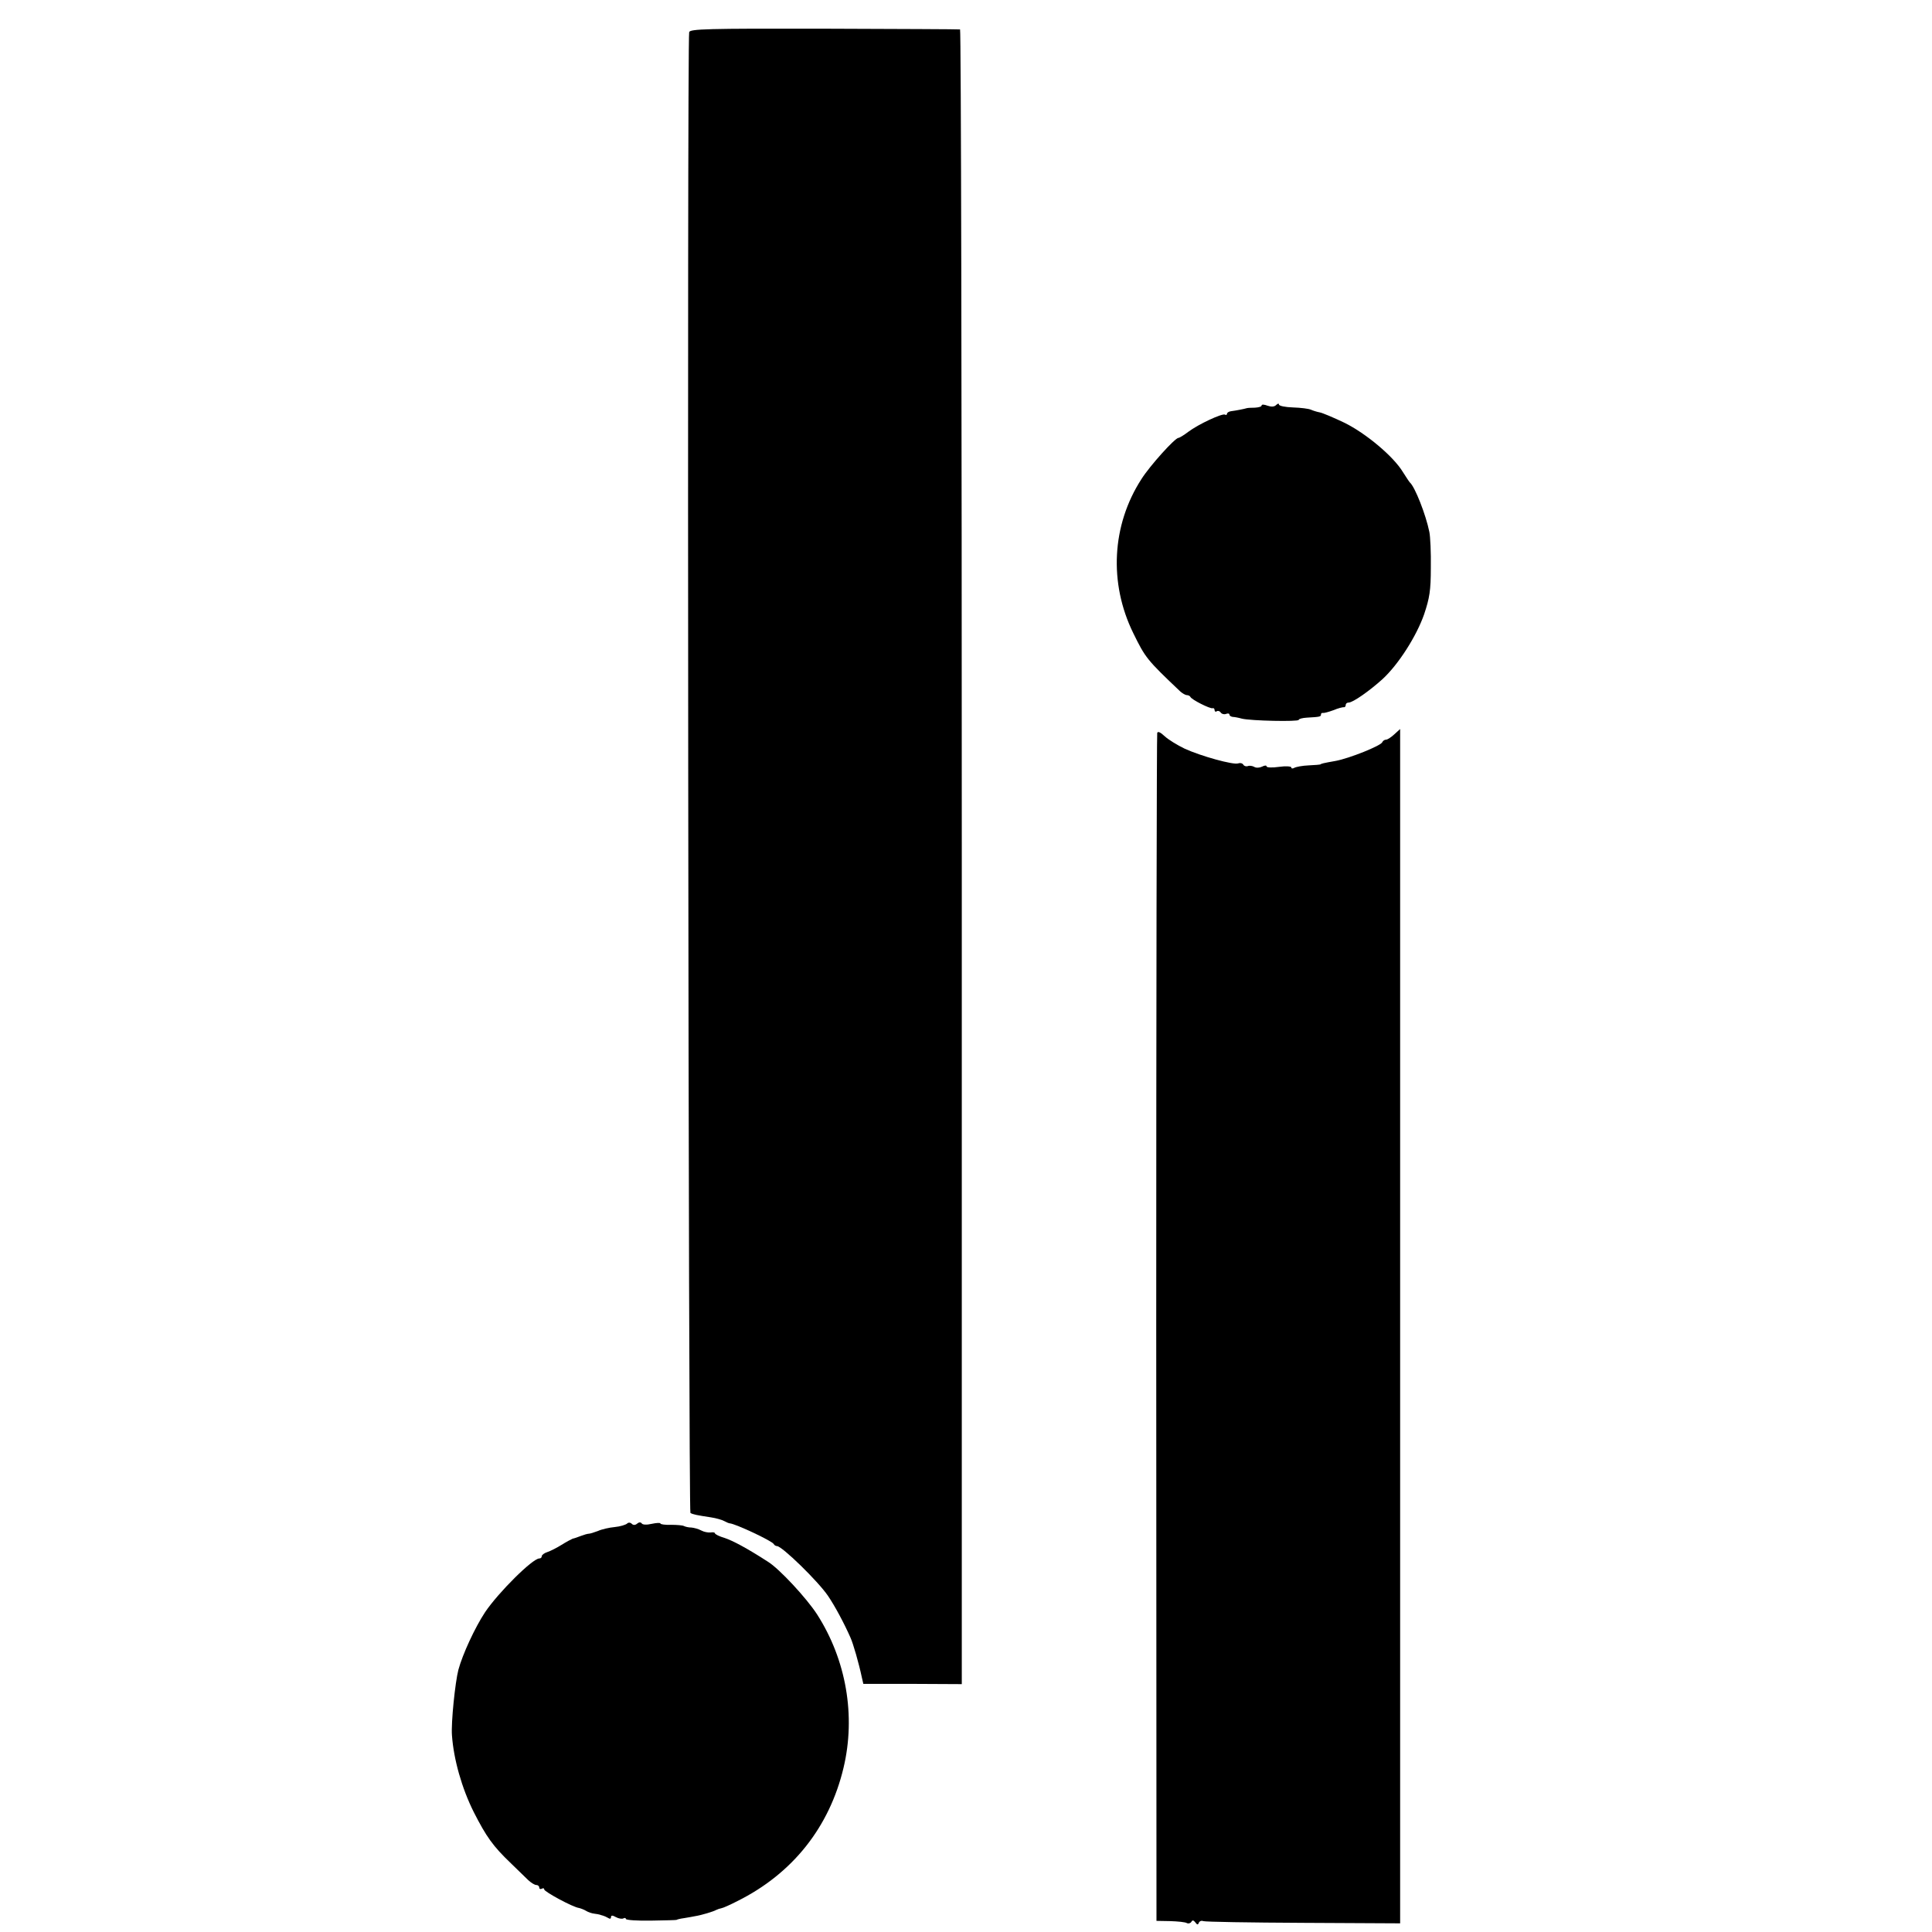
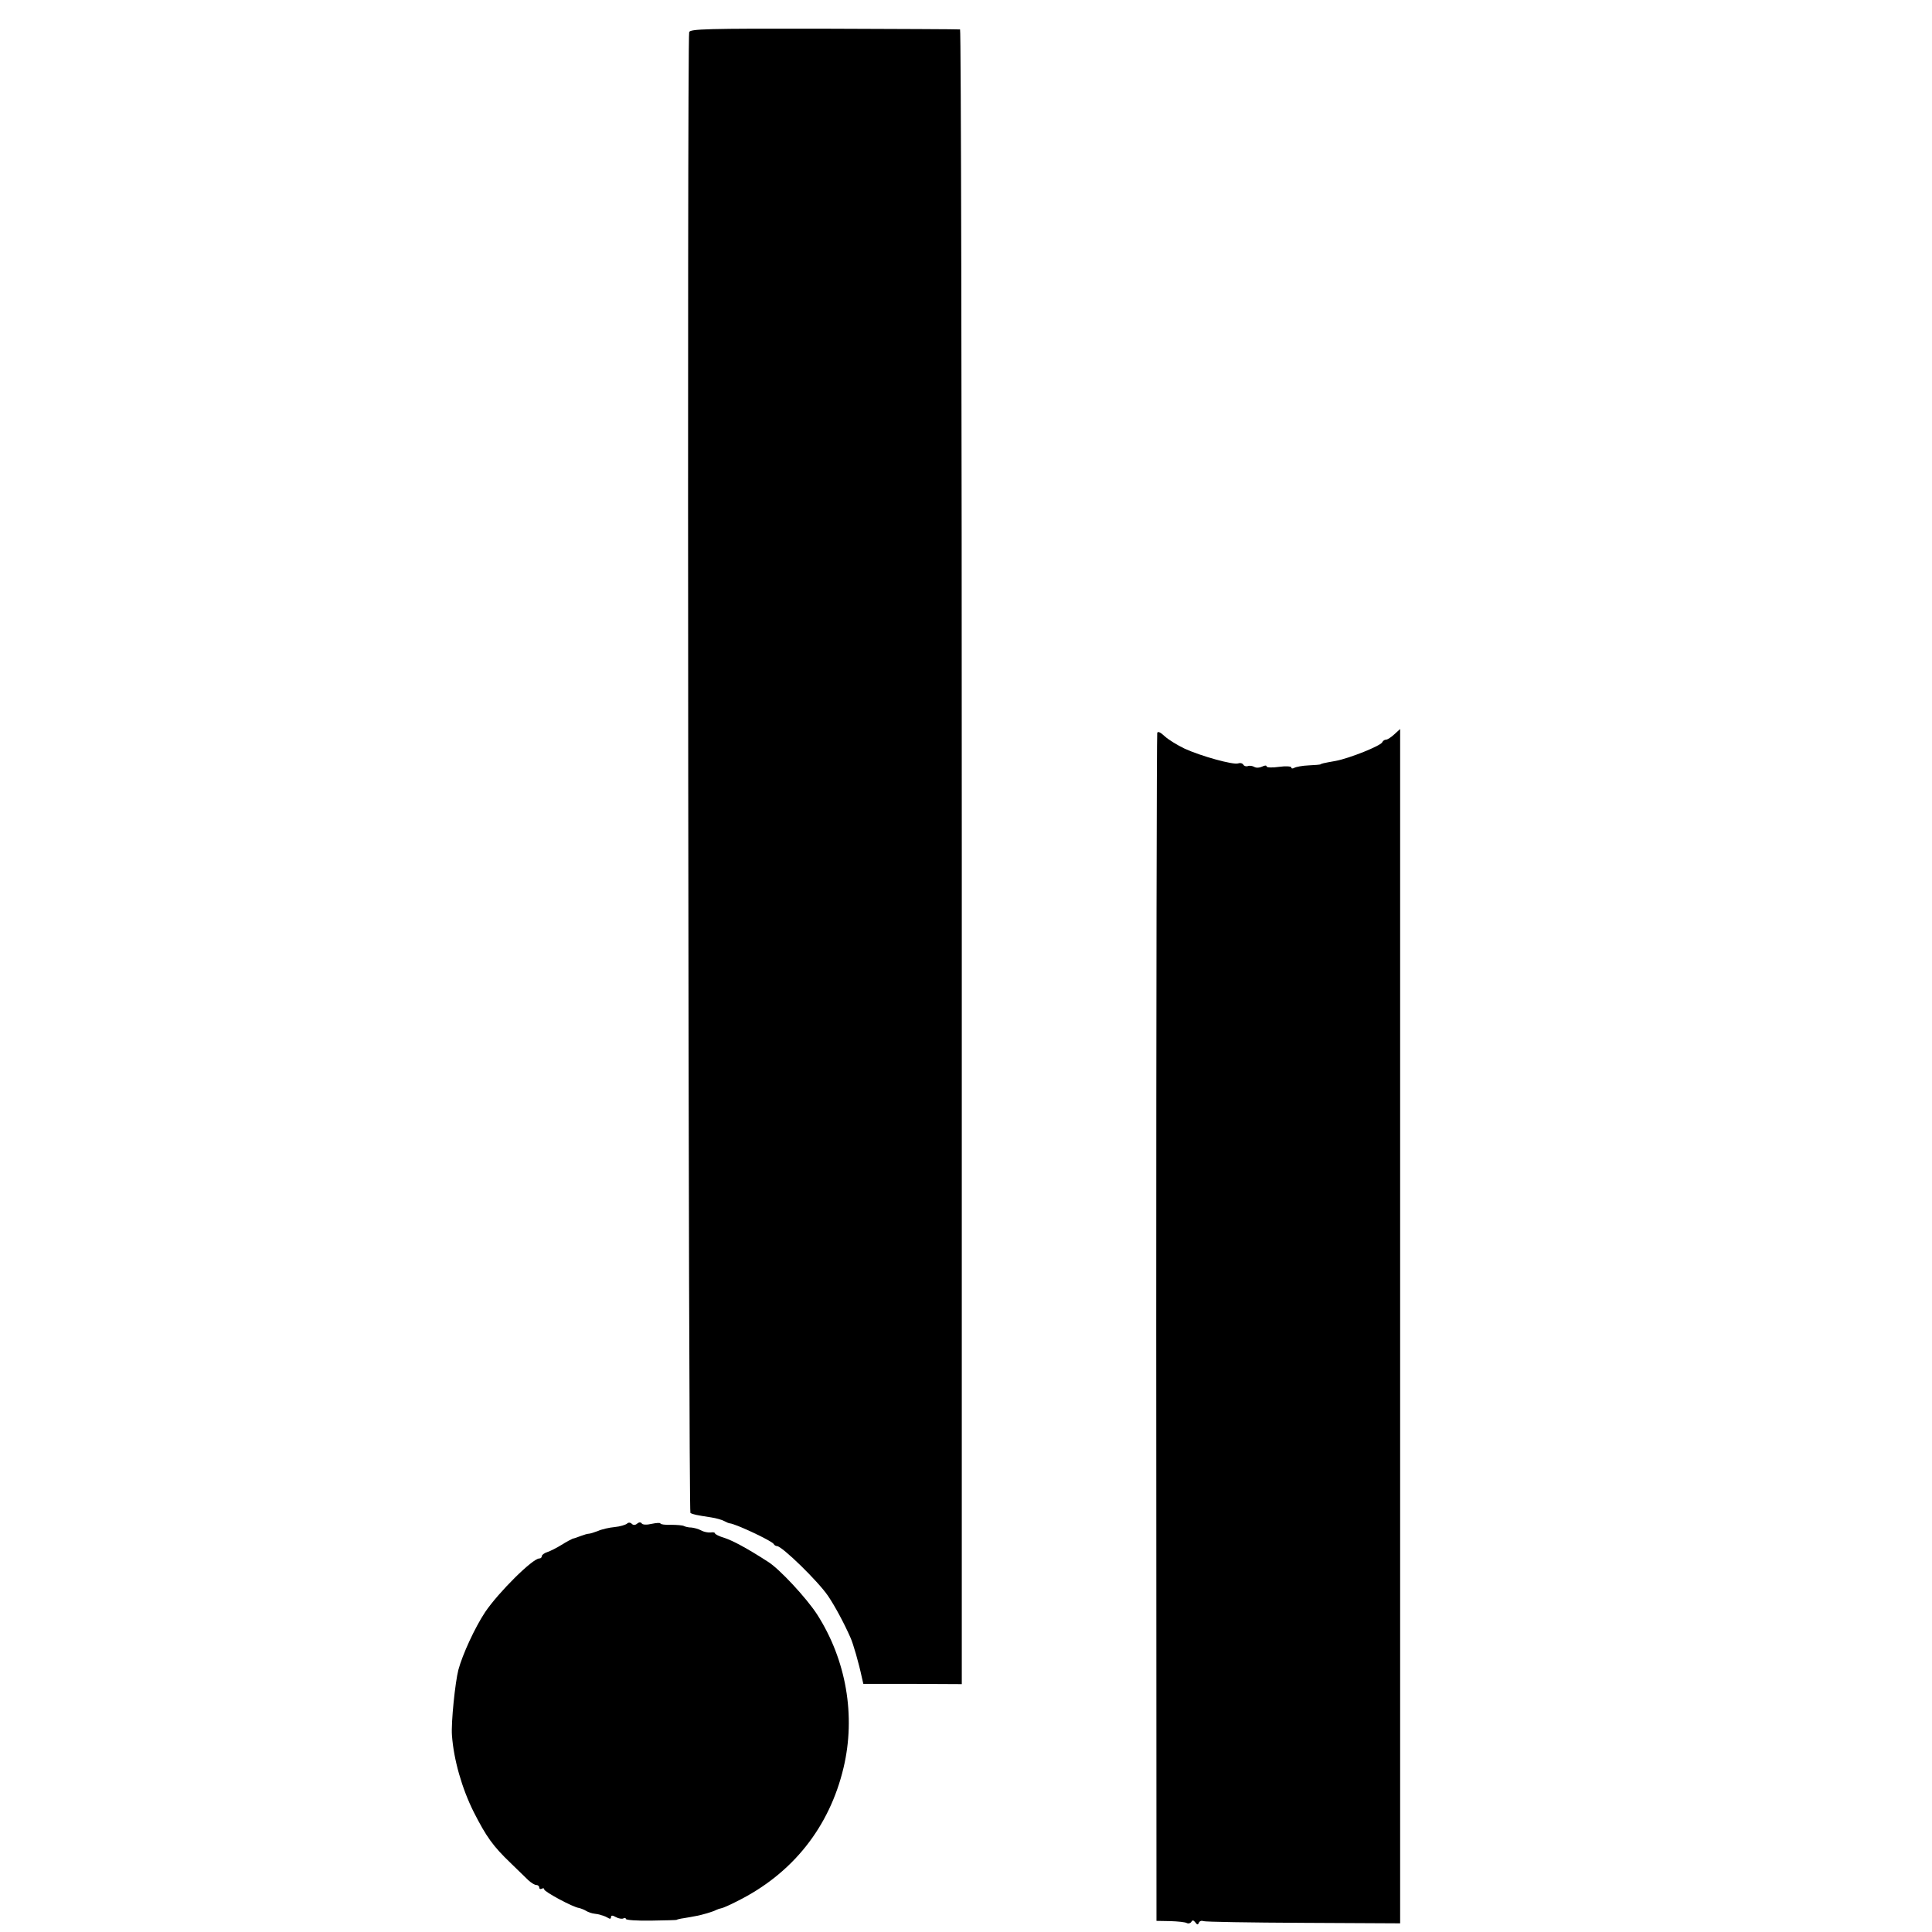
<svg xmlns="http://www.w3.org/2000/svg" version="1.0" width="781pt" height="781pt" viewBox="0 0 781 781" preserveAspectRatio="xMidYMid meet">
  <g transform="translate(0,781) scale(0.1,-0.1)" fill="#000000" stroke="none">
    <path d="M2786 7680 c-9 -30 -3 -5981 5 -5986 10 -6 25 -9 84 -18 20 -3 44 -10 53 -15 9 -5 19 -9 22 -9 24 -2 173 -72 178 -84 2 -4 8 -8 13 -8 20 0 166 -142 206 -201 28 -41 66 -112 91 -169 11 -24 34 -104 46 -161 l6 -26 199 0 199 -1 0 3344 c0 1839 -3 3345 -7 3345 -3 1 -250 2 -549 3 -476 1 -543 -1 -546 -14z" />
-     <path d="M5100 6171 c0 -5 -12 -8 -27 -9 -16 0 -30 -1 -33 -2 -9 -3 -45 -10 -62 -12 -10 -1 -18 -6 -18 -11 0 -4 -4 -6 -8 -3 -11 6 -108 -39 -149 -70 -17 -13 -35 -24 -39 -24 -14 0 -116 -113 -150 -167 -120 -186 -132 -420 -33 -622 49 -100 55 -108 190 -236 9 -8 21 -15 27 -15 5 0 12 -3 14 -7 4 -11 80 -49 90 -46 4 2 8 -2 8 -8 0 -5 4 -8 9 -4 5 3 13 0 16 -6 4 -5 13 -8 21 -5 8 3 14 2 14 -3 0 -4 6 -8 13 -9 6 0 23 -3 37 -7 36 -9 230 -13 230 -5 0 4 15 8 33 9 54 3 57 4 57 13 0 4 3 7 8 6 4 -1 23 4 42 11 19 8 38 13 43 12 4 0 7 4 7 9 0 6 5 10 12 10 17 0 84 47 137 95 64 59 137 173 168 262 22 66 27 96 27 188 1 61 -2 126 -6 145 -14 69 -58 182 -79 200 -3 3 -15 22 -28 42 -38 63 -149 156 -236 199 -44 21 -89 40 -100 42 -11 2 -27 7 -36 11 -9 4 -41 8 -72 9 -31 1 -57 6 -57 12 0 5 -5 4 -11 -2 -8 -8 -20 -8 -35 -3 -13 5 -24 6 -24 1z" />
    <path d="M4678 4847 c-2 -7 -4 -1090 -4 -2407 l1 -2395 56 -1 c31 -1 61 -4 67 -8 6 -3 14 -1 18 5 4 8 9 7 16 -2 7 -10 11 -11 14 -2 3 7 11 10 18 7 7 -3 189 -6 405 -7 l391 -2 0 2414 0 2414 -23 -21 c-13 -12 -28 -22 -34 -22 -6 0 -13 -5 -15 -10 -4 -14 -134 -66 -189 -76 -51 -9 -58 -11 -61 -14 -2 -1 -23 -3 -48 -4 -25 -1 -51 -6 -58 -10 -7 -4 -12 -3 -12 2 0 4 -22 6 -50 2 -27 -4 -50 -3 -50 2 0 5 -8 4 -18 -1 -10 -5 -24 -6 -32 -1 -7 4 -19 6 -26 3 -6 -2 -15 0 -18 6 -4 6 -13 8 -21 5 -18 -7 -150 29 -217 60 -29 14 -65 36 -80 50 -17 16 -28 21 -30 13z" />
    <path d="M2535 1651 c-6 -5 -28 -12 -50 -14 -22 -2 -53 -9 -68 -16 -16 -6 -32 -11 -37 -11 -5 0 -19 -4 -32 -9 -13 -5 -27 -10 -33 -11 -5 -2 -26 -13 -45 -25 -19 -12 -45 -25 -57 -29 -13 -4 -23 -12 -23 -17 0 -5 -4 -9 -10 -9 -27 0 -165 -137 -219 -217 -41 -62 -91 -170 -108 -233 -13 -50 -30 -214 -26 -265 7 -98 40 -214 88 -310 51 -100 77 -137 150 -207 28 -27 59 -57 70 -68 12 -11 26 -20 33 -20 7 0 12 -5 12 -11 0 -5 5 -7 10 -4 6 3 10 2 10 -3 0 -9 116 -72 141 -75 8 -2 21 -7 29 -12 8 -5 23 -10 33 -11 9 -1 19 -3 22 -4 3 -1 8 -3 13 -4 4 -1 13 -5 20 -9 7 -5 12 -4 12 3 0 8 6 8 20 0 11 -6 25 -8 30 -5 6 3 10 2 10 -2 0 -5 46 -8 103 -7 56 1 102 2 102 3 0 1 14 5 30 7 17 3 37 6 45 8 26 4 75 19 85 25 6 3 15 6 21 7 7 1 36 14 65 29 223 111 372 299 429 539 50 210 11 436 -107 620 -42 65 -153 185 -199 213 -85 55 -142 85 -175 96 -21 6 -39 15 -39 19 0 3 -8 5 -17 3 -10 -1 -27 2 -38 8 -11 6 -29 11 -40 12 -11 0 -24 3 -30 6 -5 3 -29 5 -52 5 -24 -1 -43 2 -43 5 0 4 -16 3 -35 -1 -21 -5 -38 -4 -41 2 -4 5 -11 5 -18 -1 -8 -7 -16 -7 -22 -1 -6 6 -14 6 -19 1z" />
  </g>
</svg>